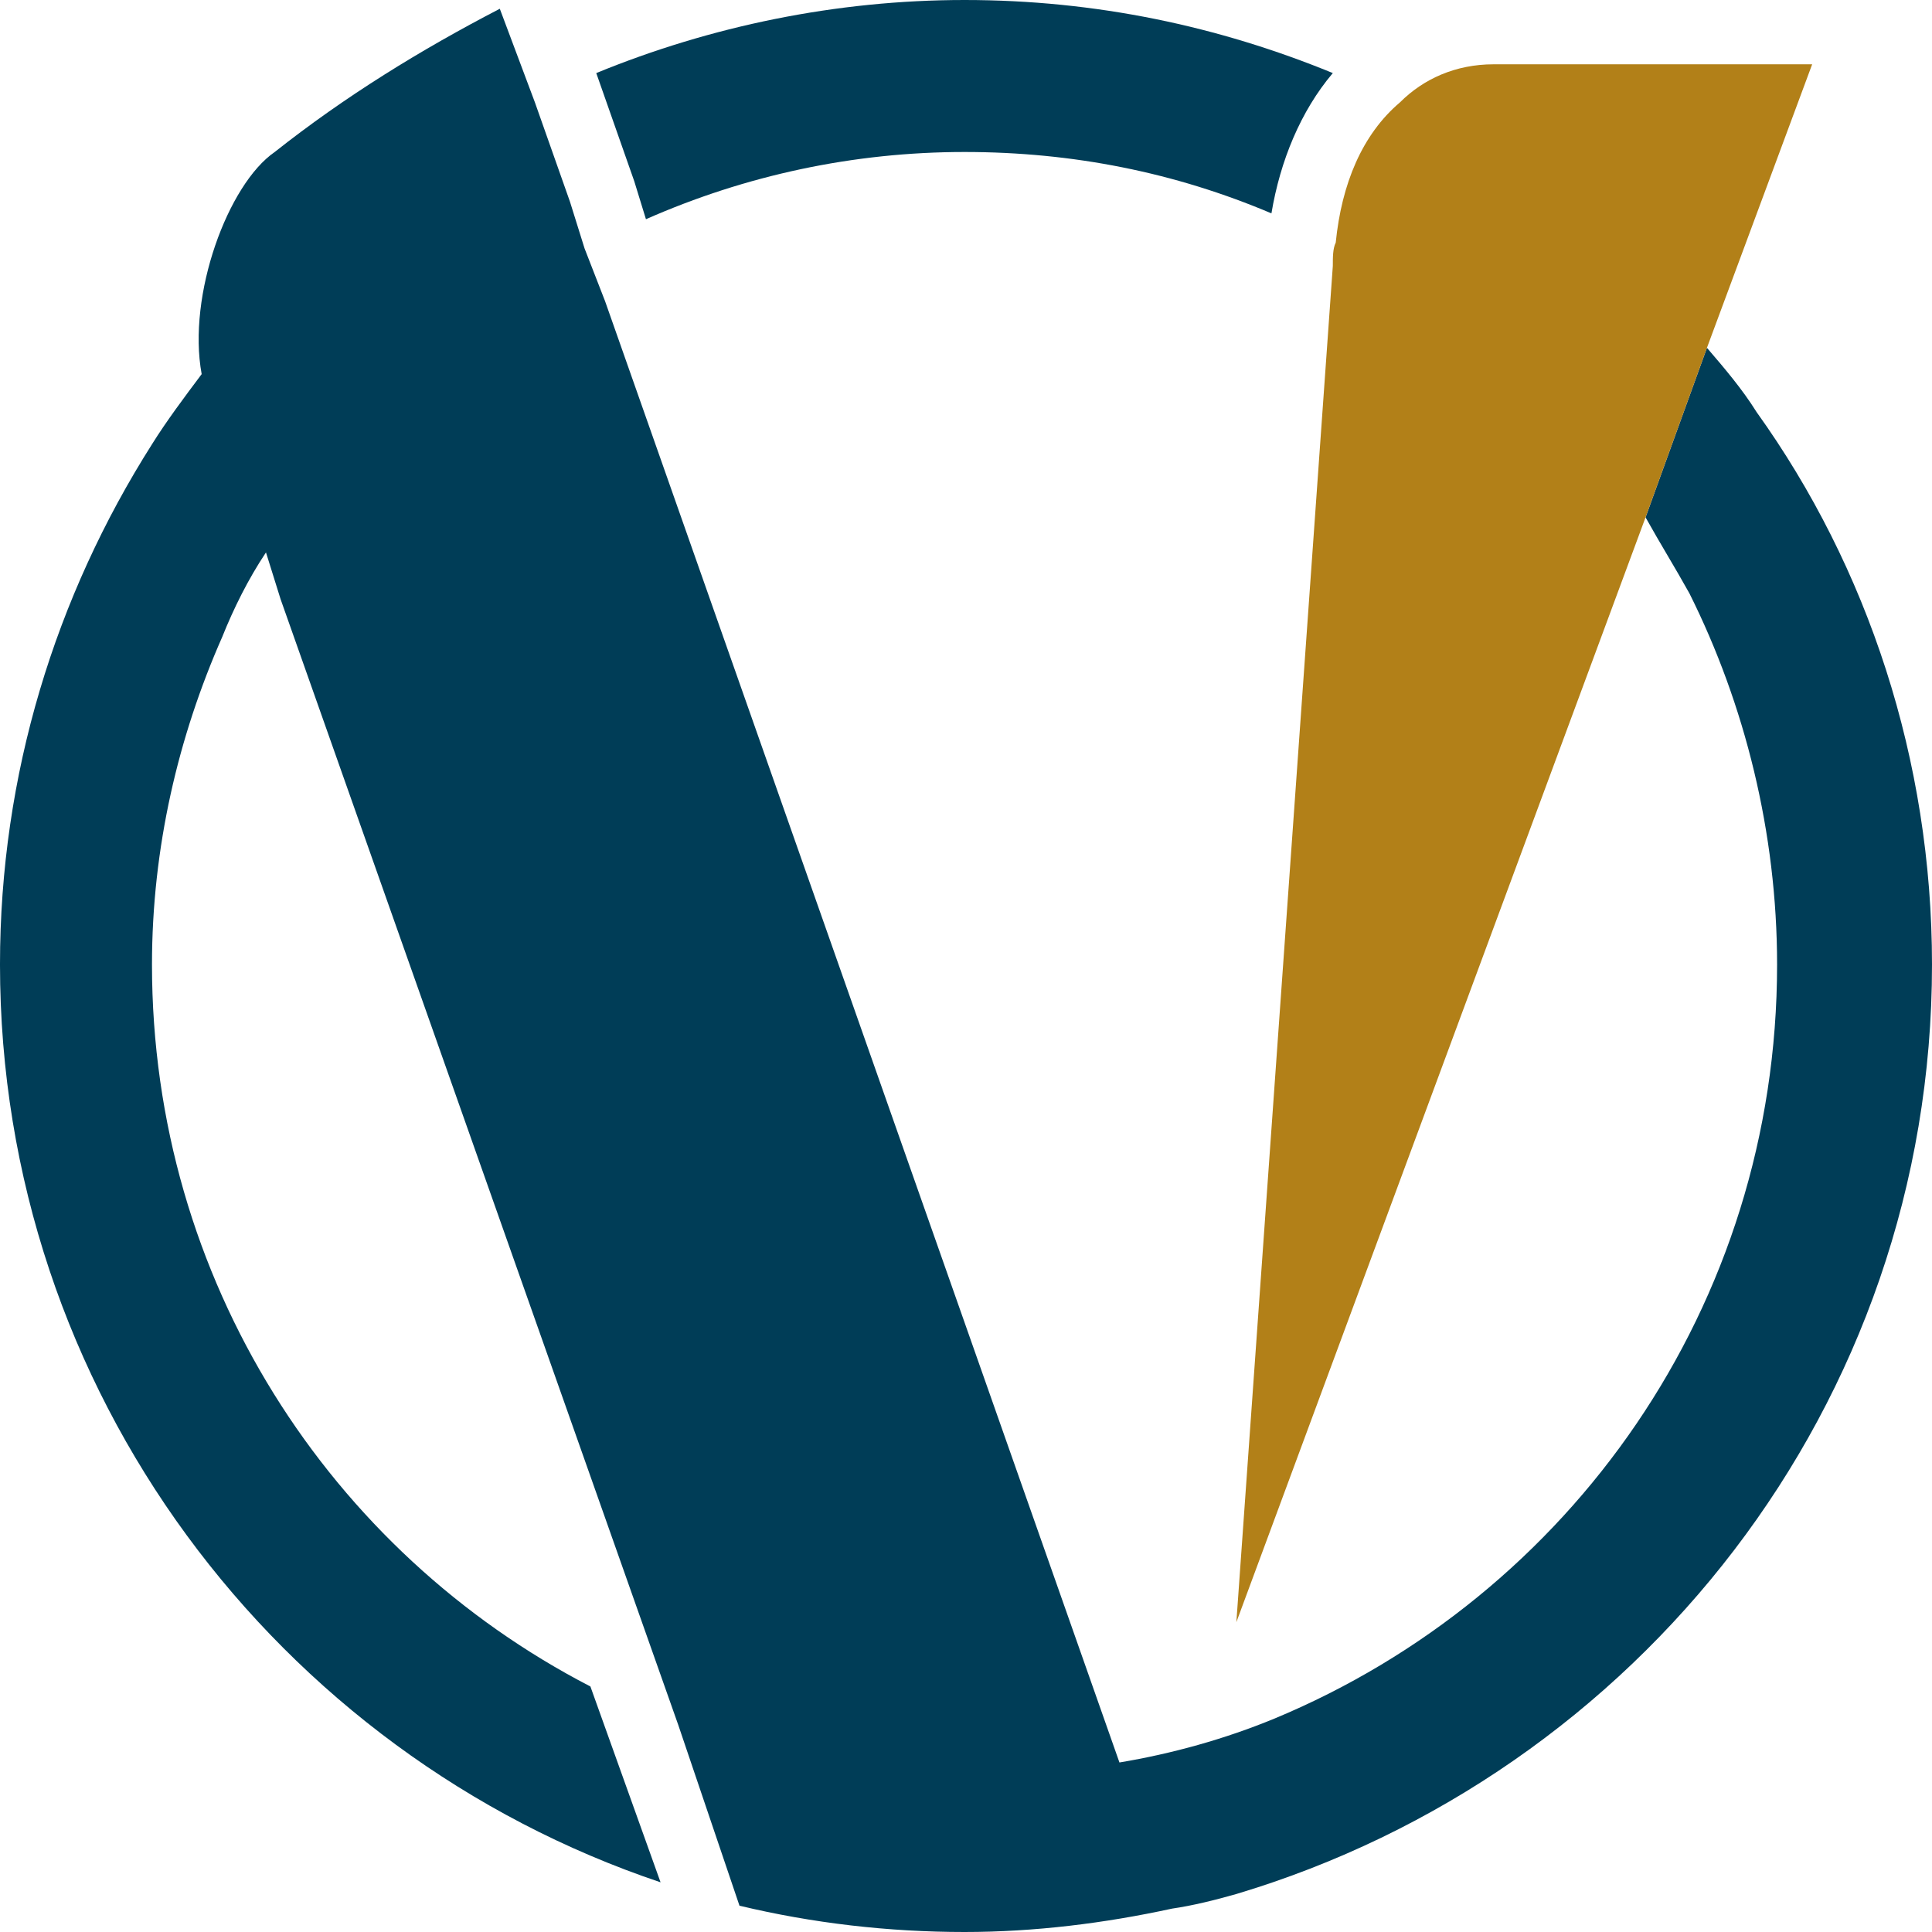
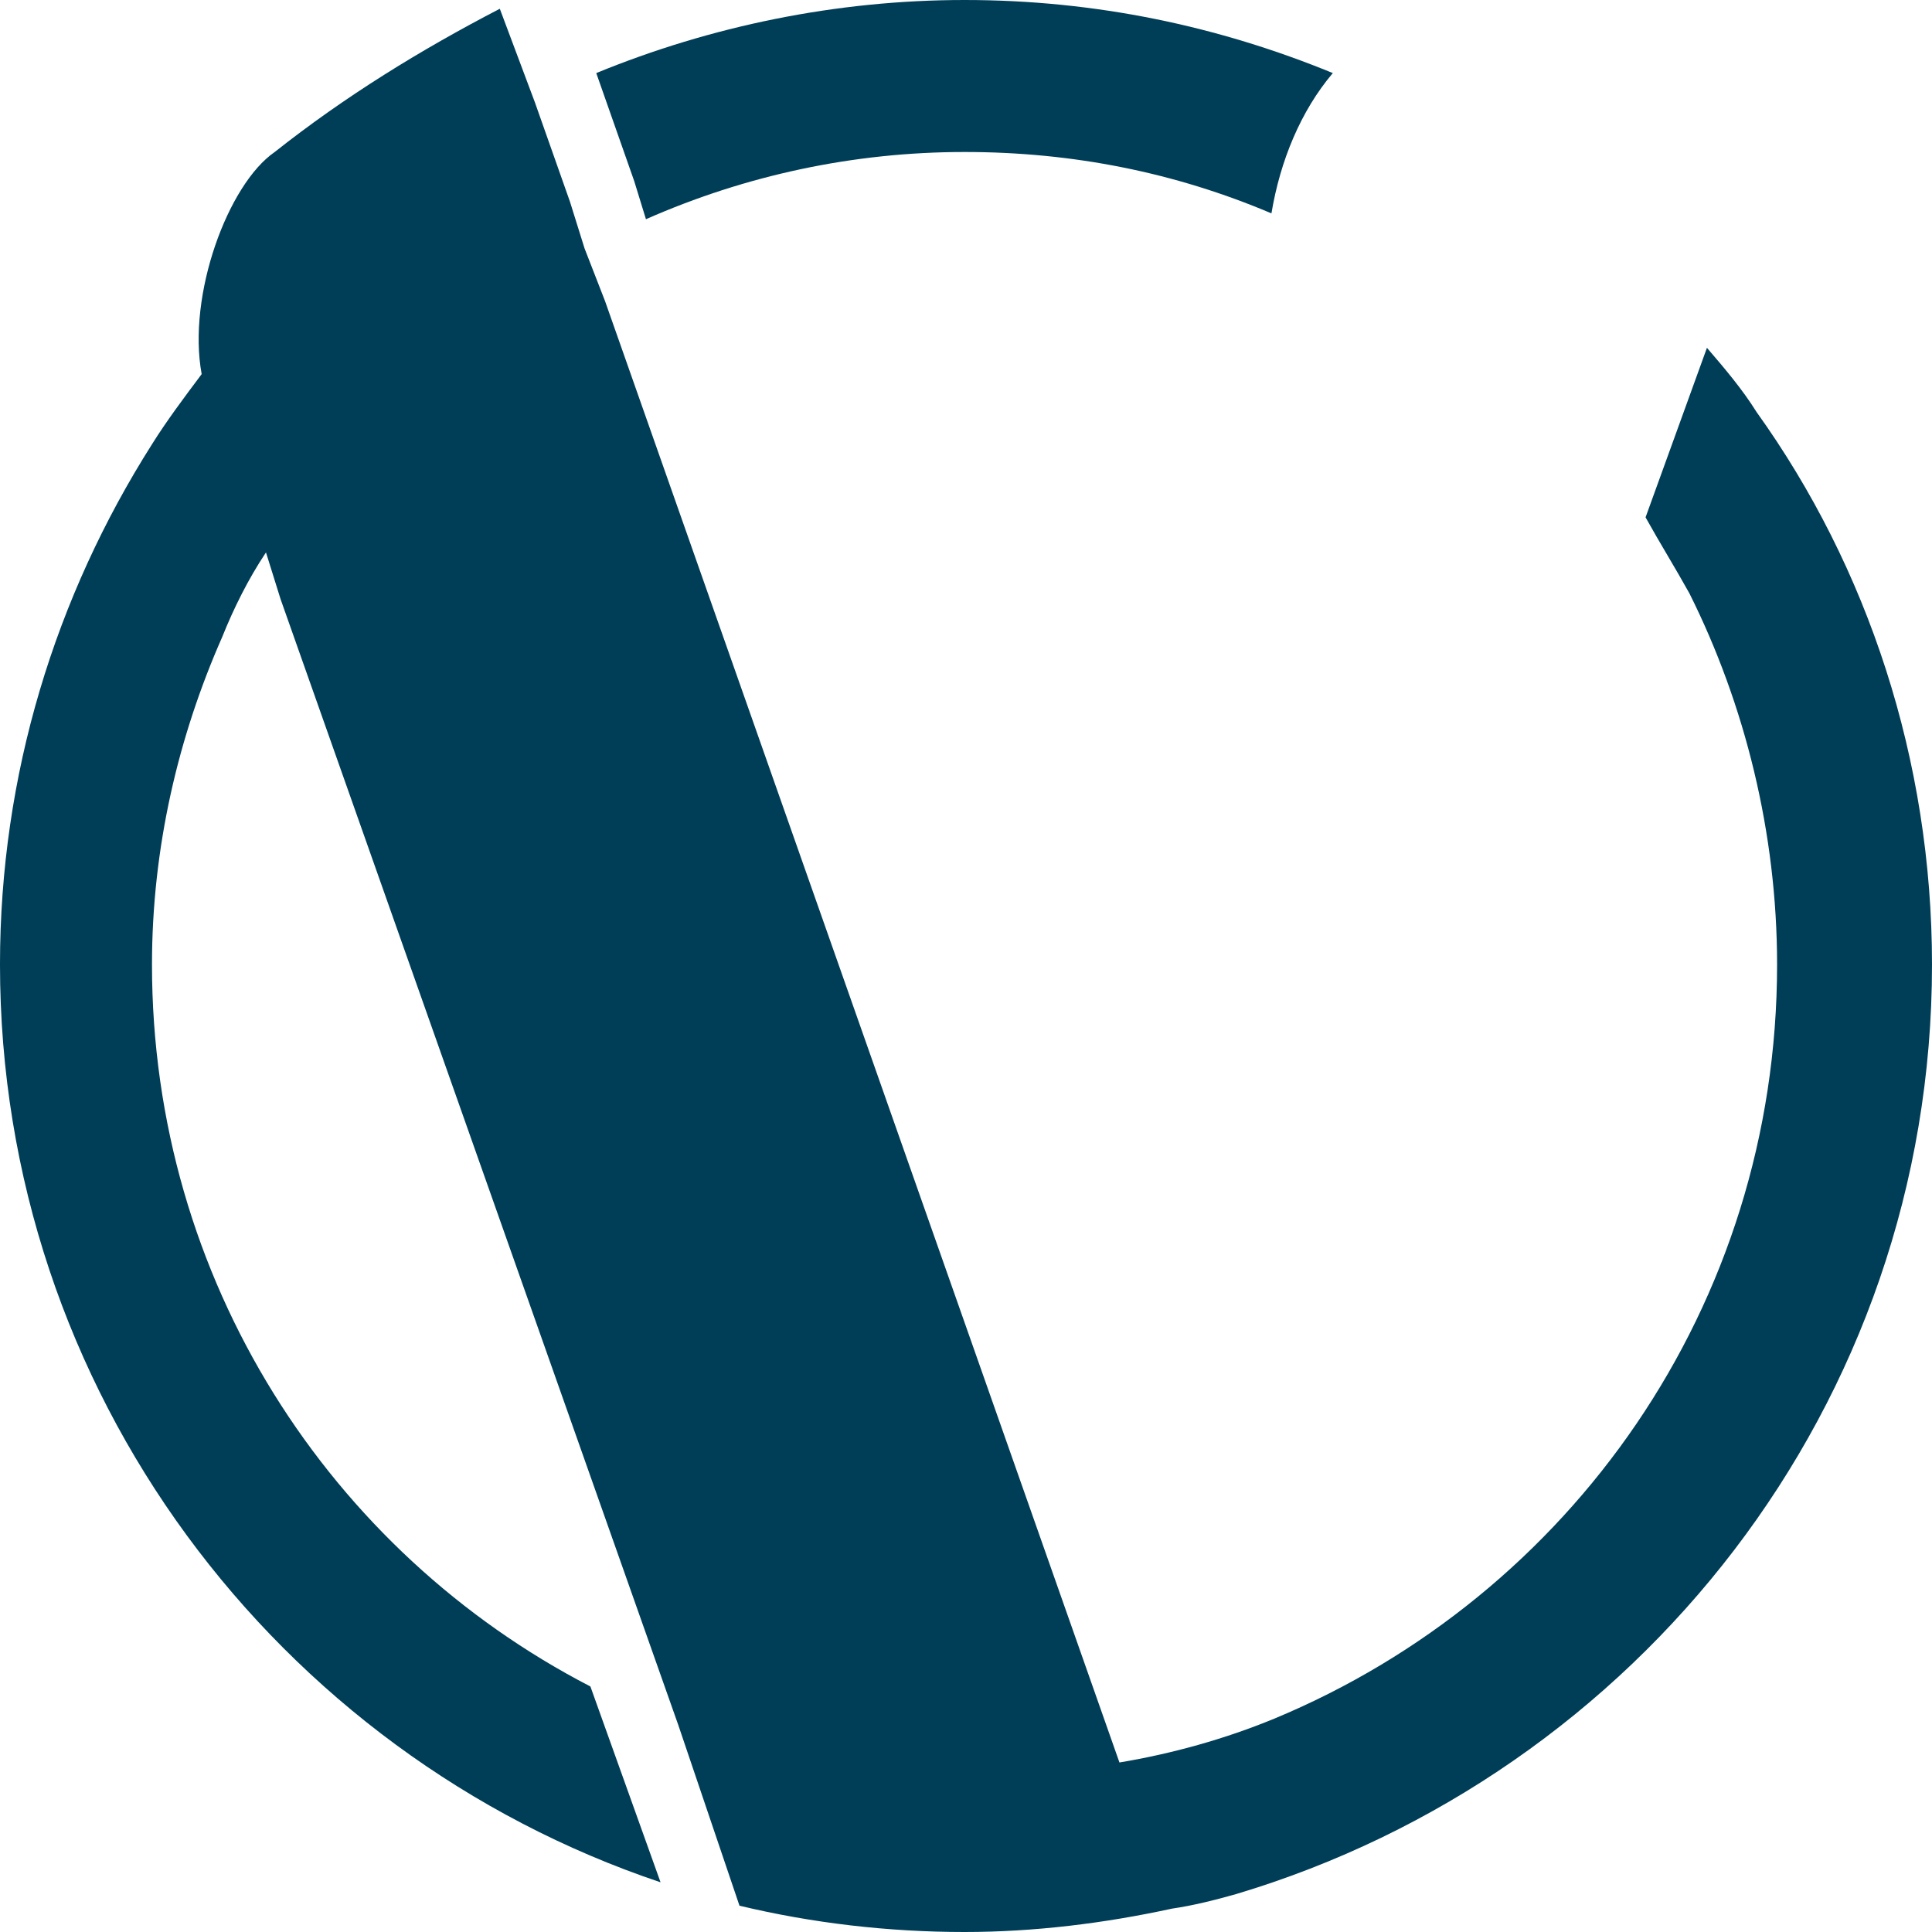
<svg xmlns="http://www.w3.org/2000/svg" xml:space="preserve" width="10.501mm" height="10.501mm" version="1.1" style="shape-rendering:geometricPrecision; text-rendering:geometricPrecision; image-rendering:optimizeQuality; fill-rule:evenodd; clip-rule:evenodd" viewBox="0 0 661 661">
  <defs>
    <style type="text/css">
   
    .fil2 {fill:#B28018}
    .fil1 {fill:#003D57}
    .fil0 {fill:#003D57}
   
  </style>
  </defs>
  <g id="Layer_x0020_1">
    <path class="fil0" d="M456 25c-39,-16 -81,-25 -126,-25 -44,0 -87,9 -126,25l13 37 4 13c34,-15 71,-23 109,-23 37,0 72,7 105,21 3,-18 10,-35 21,-48z" />
    <path class="fil1" d="M232 590l21 62c25,6 51,9 77,9 24,0 48,-3 71,-8 7,-1 15,-3 22,-5 137,-41 238,-167 238,-318 0,-70 -22,-136 -60,-189 -5,-8 -11,-15 -17,-22l0 0 -21 58c5,9 10,17 15,26 19,38 30,82 30,127 0,117 -71,216 -172,258 -17,7 -35,12 -53,15l-176 -500 -7 -18 -5 -16 -12 -34 -12 -32c-27,14 -53,30 -77,49 -16,11 -30,49 -25,76 -6,8 -12,16 -17,24 -33,52 -52,113 -52,178 0,146 95,270 226,314l-24 -67c-89,-46 -150,-139 -150,-247 0,-40 9,-78 24,-112 4,-10 9,-20 15,-29l5 16 136 385zm388 -568l0 0 0 0zm-197 533l0 0 140 -378 0 0 -140 378z" />
-     <path class="fil2" d="M584 119l36 -97 -109 0c-13,0 -24,5 -32,13 -13,11 -20,28 -22,48 -1,2 -1,5 -1,8l-33 464 140 -378 0 0 21 -58z" />
  </g>
</svg>